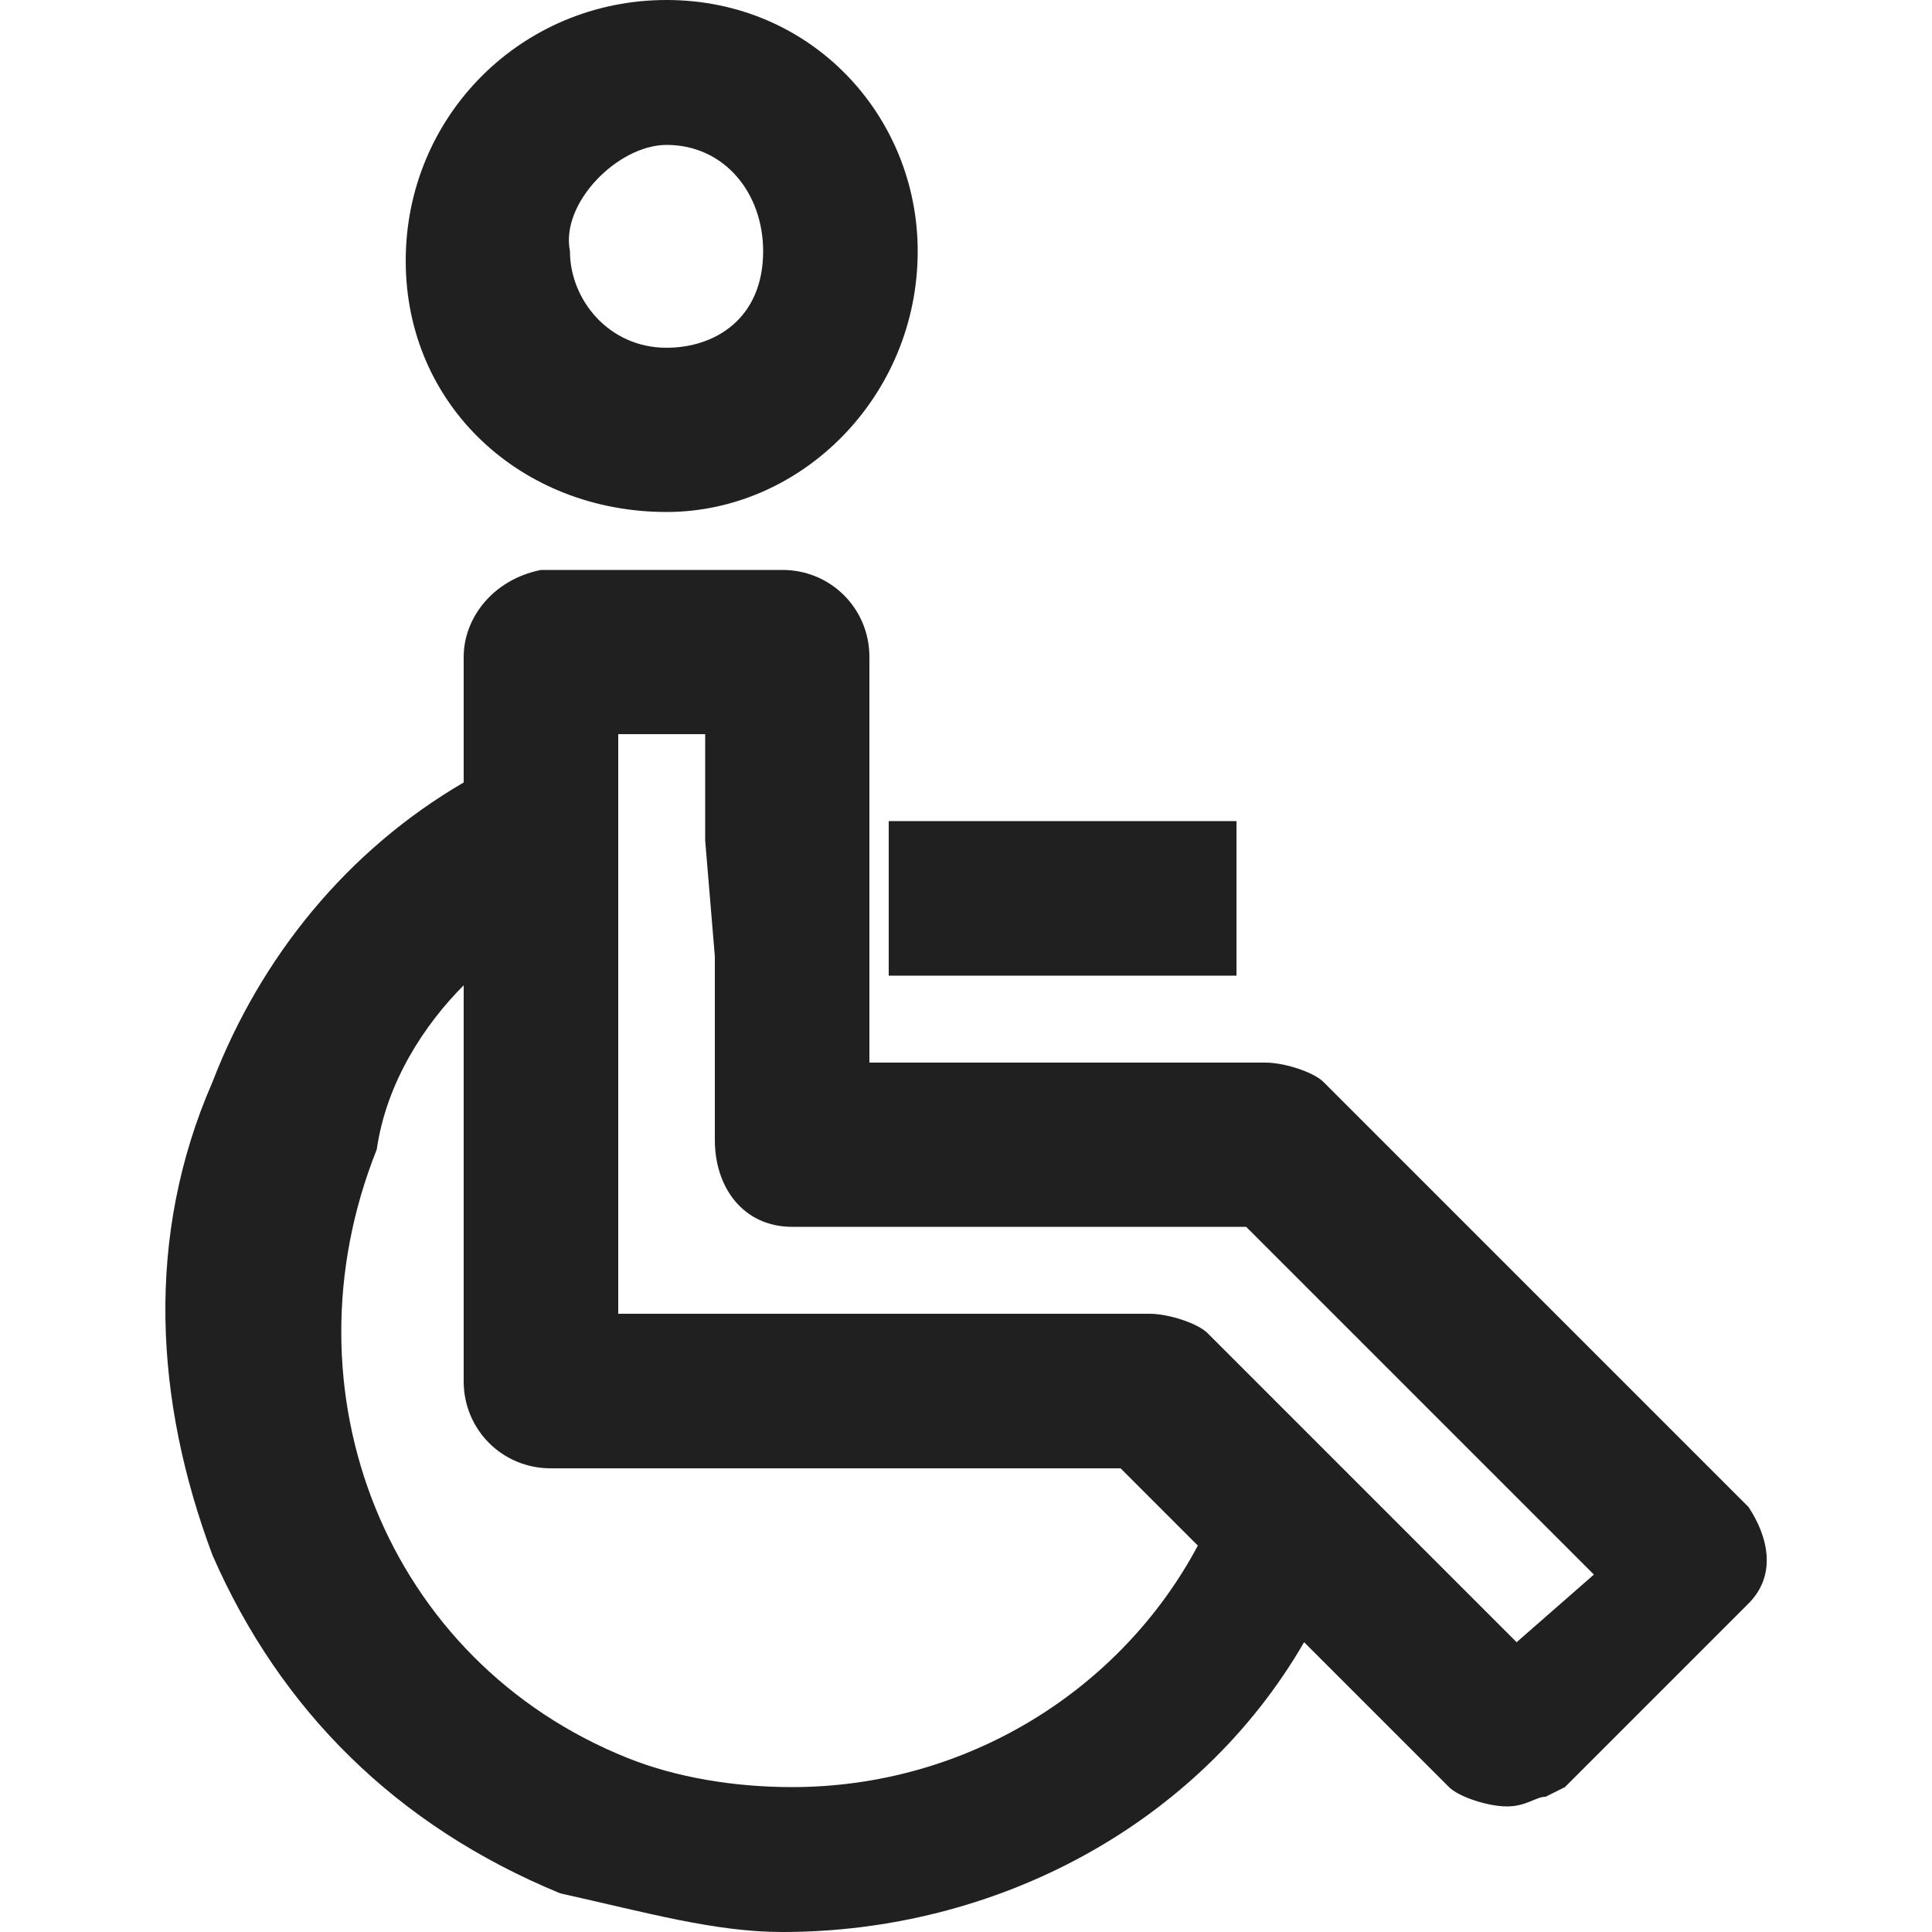
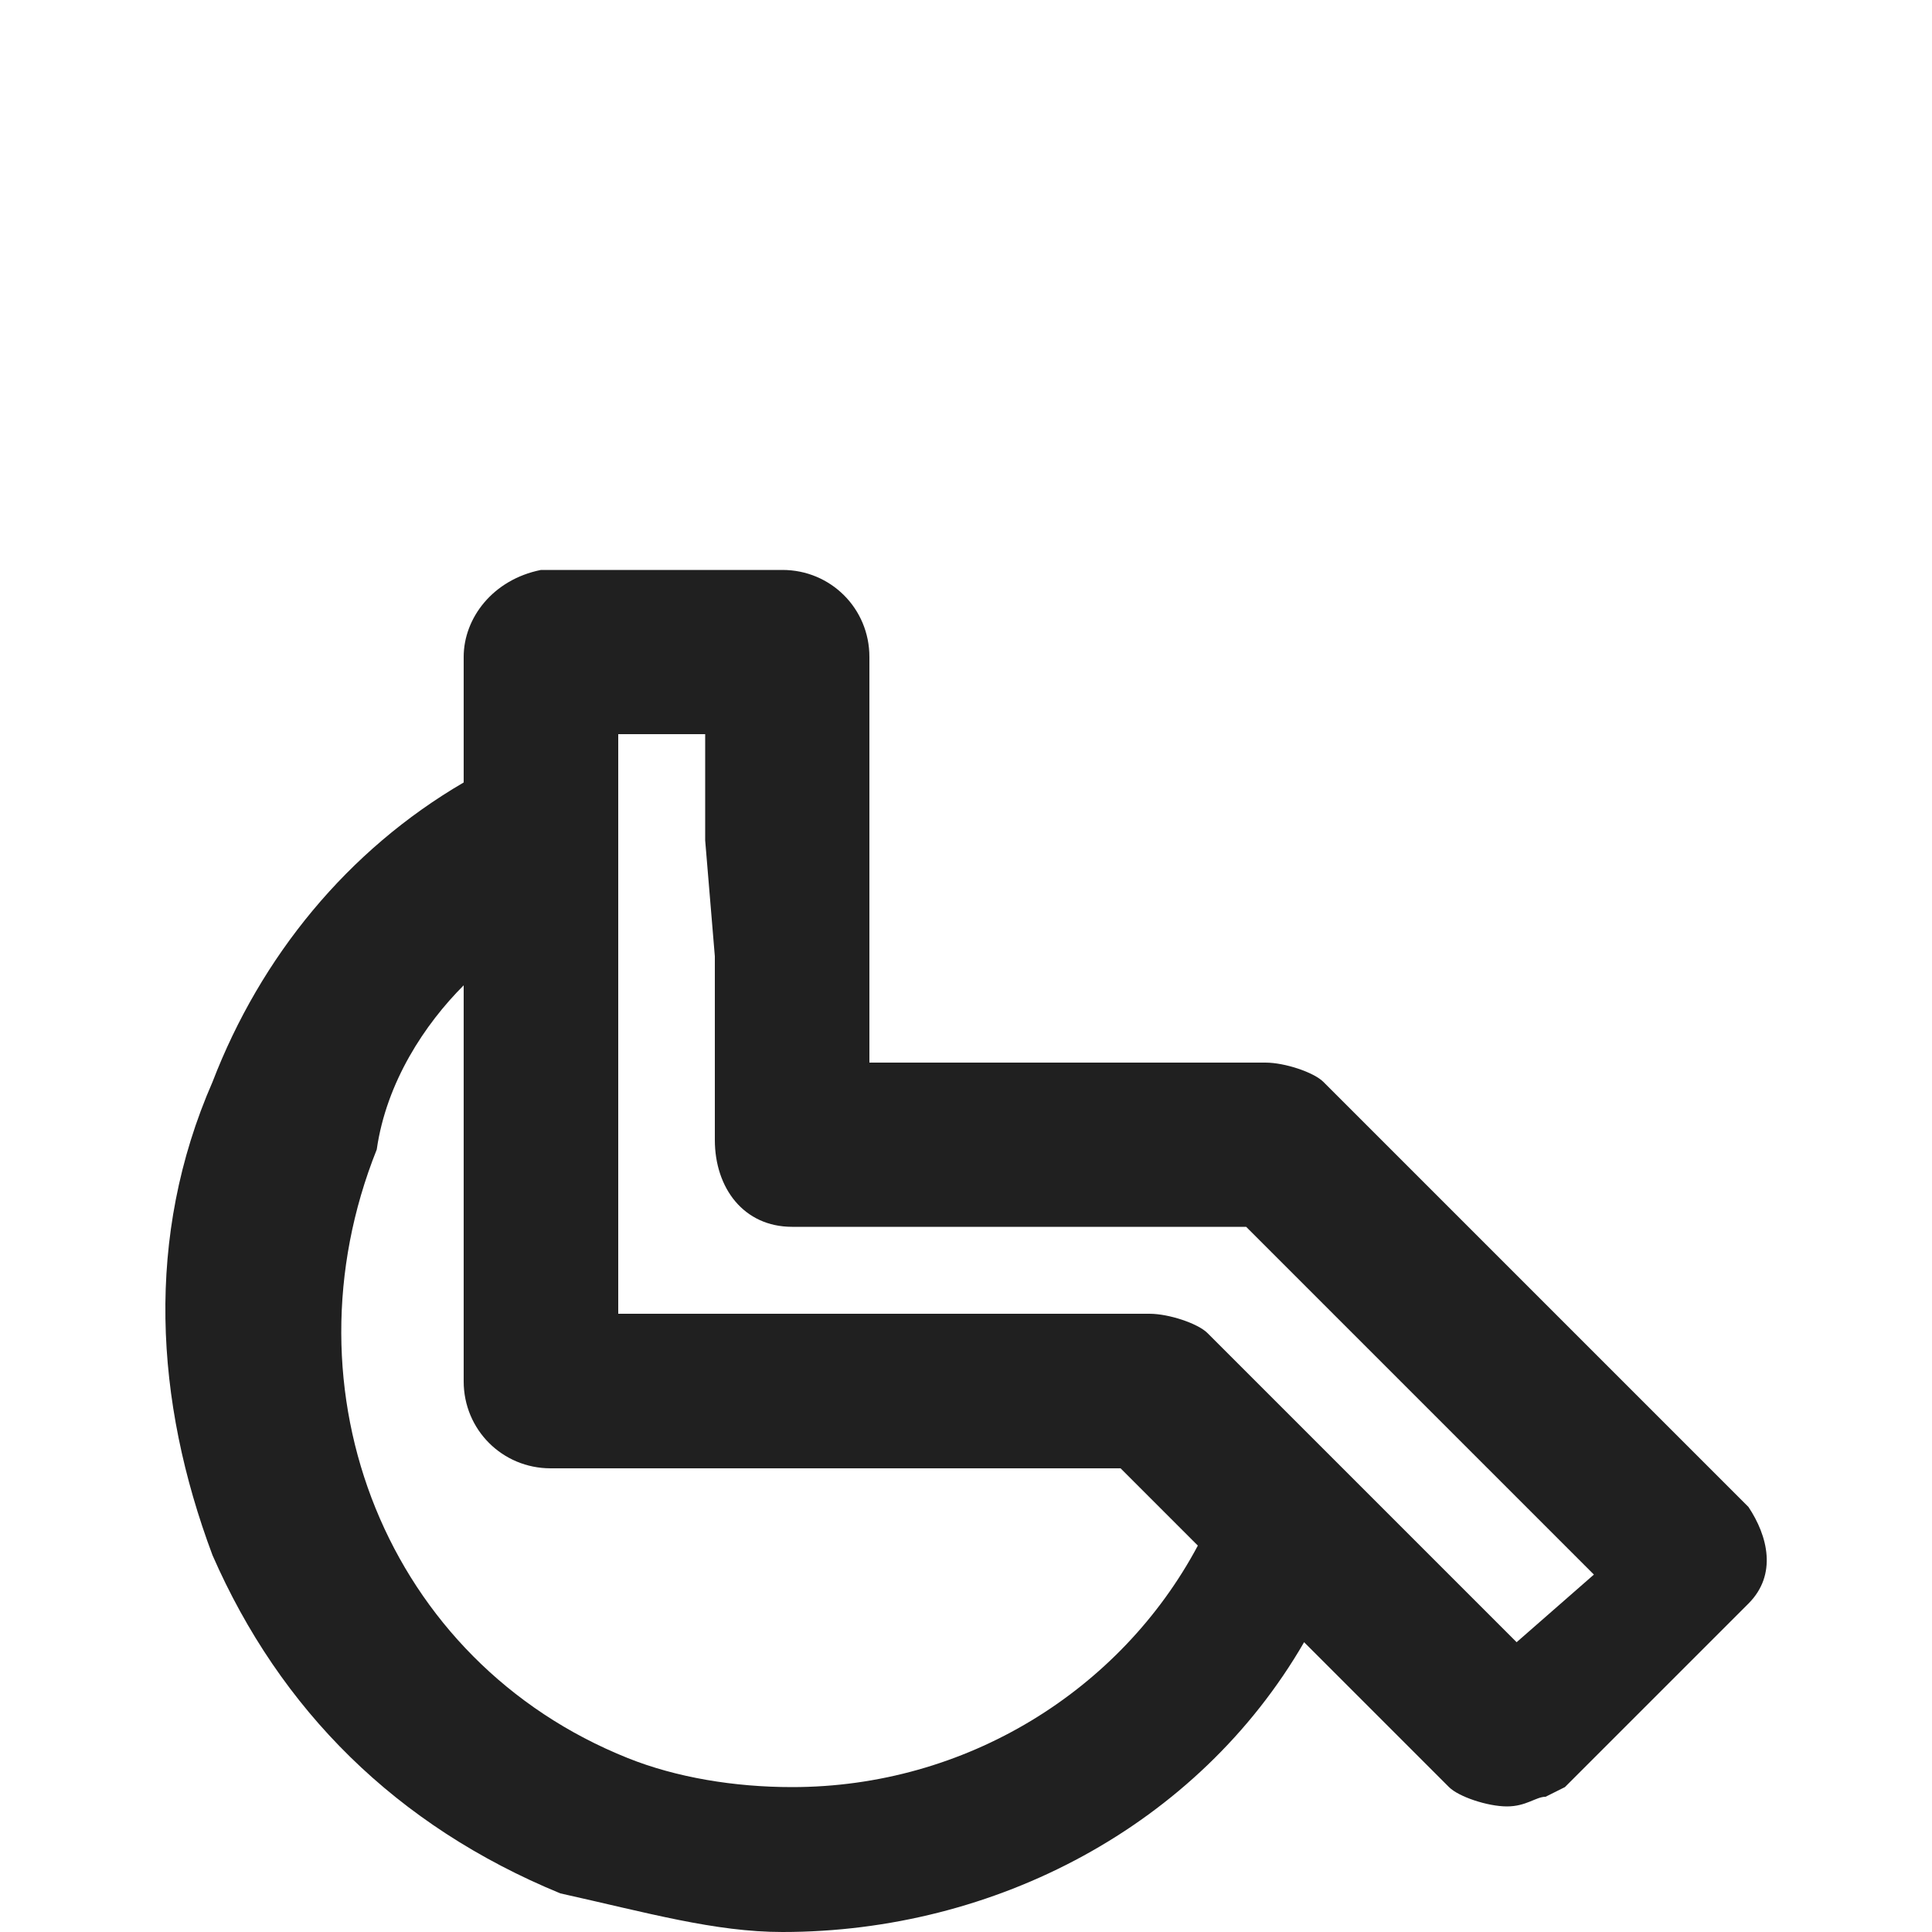
<svg xmlns="http://www.w3.org/2000/svg" id="Layer_1" x="0px" y="0px" width="20px" height="20px" viewBox="0 0 20 20" style="enable-background:new 0 0 20 20;" xml:space="preserve">
  <style type="text/css"> .st0{fill:#202020;} </style>
  <g>
-     <path class="st0" d="M18.1,15.6l-4.4-4.4c-0.1-0.1-0.4-0.2-0.6-0.2H9V6.8c0-0.5-0.4-0.9-0.9-0.9l-2.5,0C5.1,6,4.8,6.4,4.8,6.8v1.3 c-1.2,0.7-2.1,1.8-2.6,3.1c-0.7,1.6-0.6,3.3,0,4.9c0.7,1.6,1.9,2.8,3.6,3.5C6.7,19.8,7.4,20,8.1,20c2.2,0,4.3-1.1,5.4-3l1.5,1.5 c0.1,0.1,0.4,0.2,0.6,0.2c0.2,0,0.3-0.1,0.4-0.1l0.2-0.1l1.9-1.9C18.4,16.3,18.3,15.9,18.1,15.6z M4.8,10.2v4.1 c0,0.5,0.4,0.9,0.9,0.9h5.9l0.8,0.8c-0.8,1.5-2.4,2.5-4.2,2.5c-0.6,0-1.2-0.1-1.7-0.3c-2.5-1-3.6-3.8-2.6-6.3 C4,11.2,4.4,10.6,4.8,10.2z M6.4,13.5V7.6h0.9l0,1.1l0.1,1.2v1.9c0,0.5,0.3,0.9,0.8,0.9h4.7l3.6,3.6l-0.8,0.7l-3.2-3.2 c-0.1-0.1-0.4-0.2-0.6-0.2H6.4z" />
-     <rect x="9.2" y="8.5" class="st0" width="3.6" height="1.6" />
-     <path class="st0" d="M6.9,5.3c1.4,0,2.6-1.2,2.6-2.7C9.5,1.2,8.4,0,6.9,0C5.4,0,4.2,1.2,4.2,2.7S5.4,5.3,6.9,5.3z M6.9,1.5 c0.6,0,1,0.5,1,1.1c0,0.7-0.5,1-1,1c-0.6,0-1-0.5-1-1C5.8,2.1,6.4,1.5,6.9,1.5z" />
+     <path class="st0" d="M18.1,15.6l-4.4-4.4c-0.1-0.1-0.4-0.2-0.6-0.2H9V6.8c0-0.5-0.4-0.9-0.9-0.9l-2.5,0C5.1,6,4.8,6.4,4.8,6.8v1.3 c-1.2,0.7-2.1,1.8-2.6,3.1c-0.7,1.6-0.6,3.3,0,4.9c0.7,1.6,1.9,2.8,3.6,3.5C6.7,19.8,7.4,20,8.1,20c2.2,0,4.3-1.1,5.4-3l1.5,1.5 c0.1,0.1,0.4,0.2,0.6,0.2c0.2,0,0.3-0.1,0.4-0.1l0.2-0.1l1.9-1.9C18.4,16.3,18.3,15.9,18.1,15.6M4.8,10.2v4.1 c0,0.5,0.4,0.9,0.9,0.9h5.9l0.8,0.8c-0.8,1.5-2.4,2.5-4.2,2.5c-0.6,0-1.2-0.1-1.7-0.3c-2.5-1-3.6-3.8-2.6-6.3 C4,11.2,4.4,10.6,4.8,10.2z M6.4,13.5V7.6h0.9l0,1.1l0.1,1.2v1.9c0,0.5,0.3,0.9,0.8,0.9h4.7l3.6,3.6l-0.8,0.7l-3.2-3.2 c-0.1-0.1-0.4-0.2-0.6-0.2H6.4z" />
  </g>
</svg>